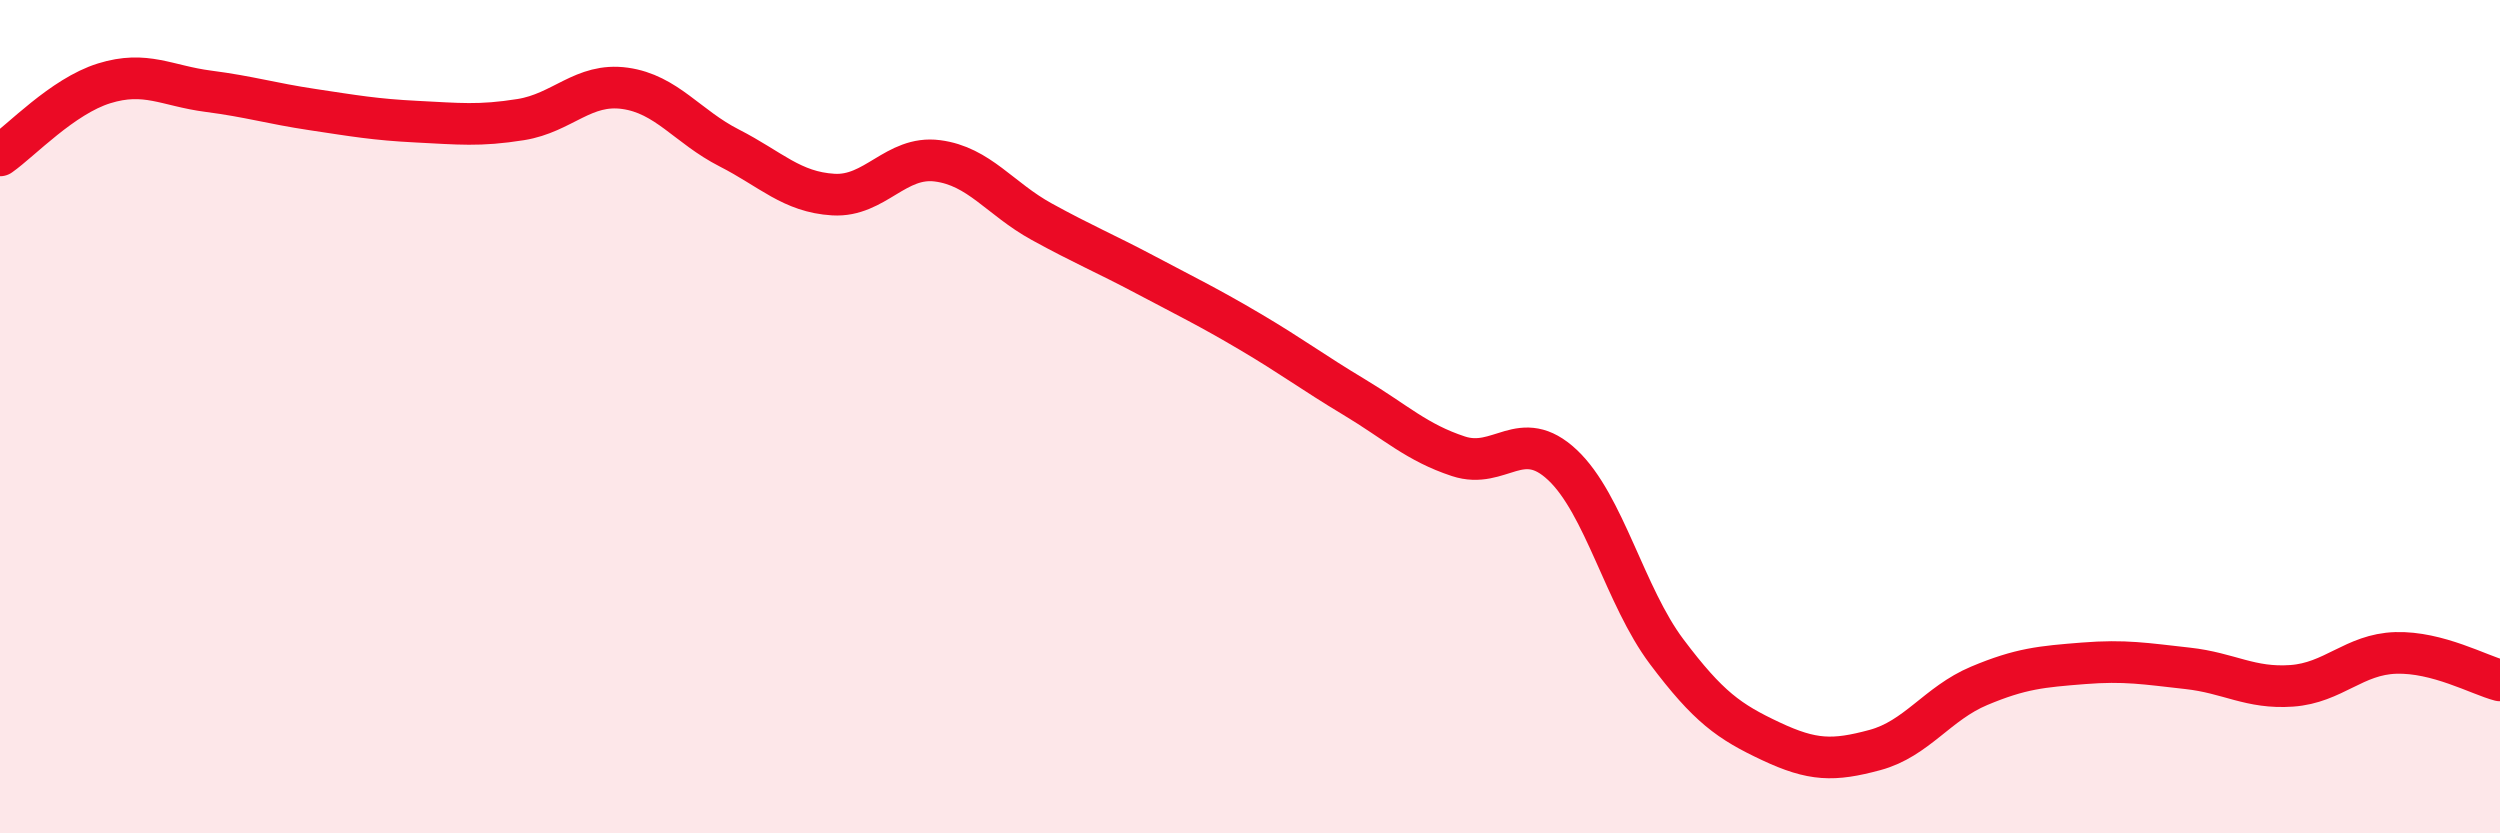
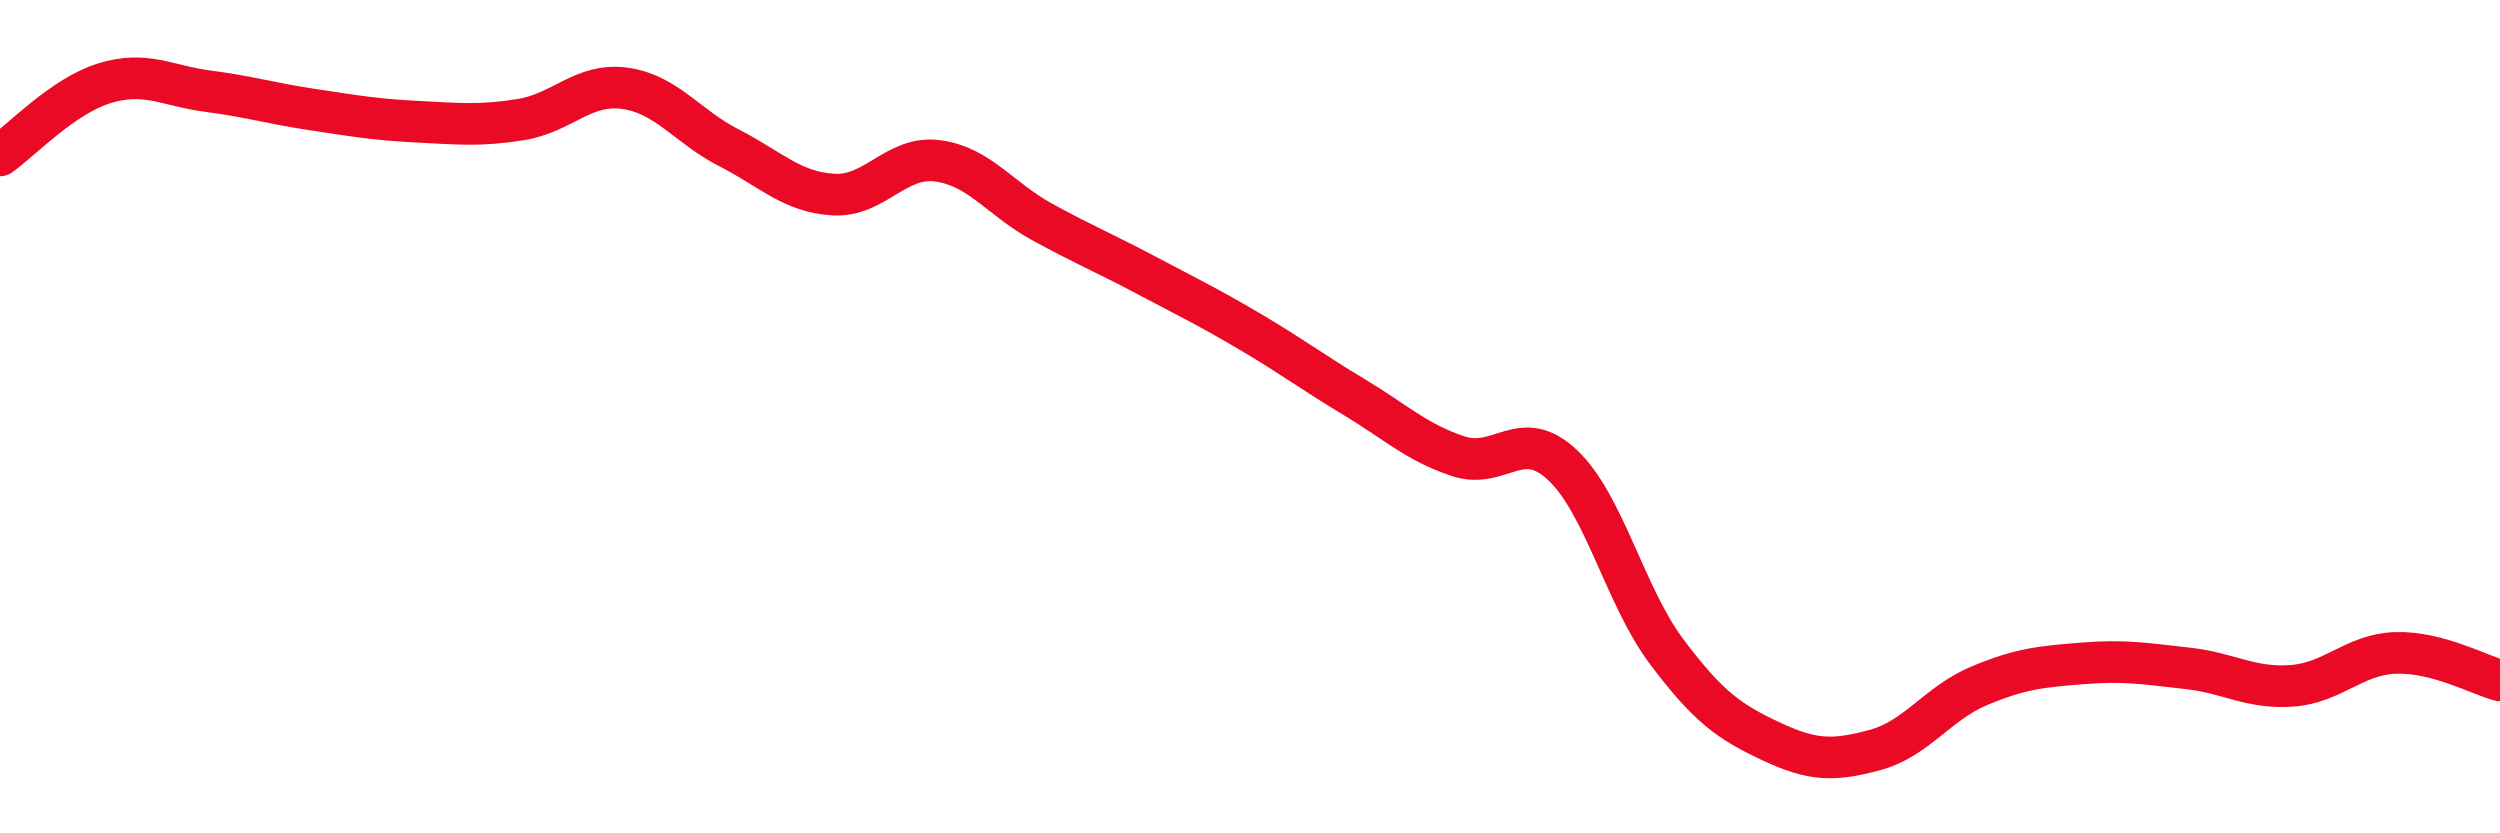
<svg xmlns="http://www.w3.org/2000/svg" width="60" height="20" viewBox="0 0 60 20">
-   <path d="M 0,3.73 C 0.5,3.38 1.5,2.31 2.5,2 C 3.5,1.69 4,2.06 5,2.19 C 6,2.32 6.5,2.48 7.5,2.63 C 8.5,2.78 9,2.87 10,2.92 C 11,2.97 11.5,3.03 12.5,2.87 C 13.5,2.71 14,1.98 15,2.12 C 16,2.26 16.5,3.04 17.5,3.55 C 18.5,4.06 19,4.61 20,4.67 C 21,4.73 21.5,3.73 22.5,3.86 C 23.5,3.99 24,4.77 25,5.32 C 26,5.87 26.5,6.07 27.5,6.6 C 28.5,7.13 29,7.37 30,7.96 C 31,8.55 31.5,8.93 32.5,9.53 C 33.5,10.13 34,10.62 35,10.95 C 36,11.28 36.5,10.22 37.5,11.16 C 38.5,12.1 39,14.31 40,15.64 C 41,16.97 41.5,17.32 42.5,17.79 C 43.5,18.26 44,18.27 45,18 C 46,17.73 46.5,16.88 47.5,16.46 C 48.5,16.04 49,16 50,15.92 C 51,15.84 51.5,15.93 52.5,16.04 C 53.5,16.15 54,16.53 55,16.46 C 56,16.39 56.5,15.7 57.5,15.67 C 58.5,15.64 59.5,16.2 60,16.33L60 20L0 20Z" fill="#EB0A25" opacity="0.1" stroke-linecap="round" stroke-linejoin="round" />
  <path d="M 0,3.73 C 0.5,3.38 1.5,2.31 2.5,2 C 3.5,1.69 4,2.06 5,2.19 C 6,2.32 6.5,2.48 7.5,2.63 C 8.5,2.78 9,2.87 10,2.92 C 11,2.97 11.5,3.03 12.5,2.87 C 13.5,2.71 14,1.98 15,2.12 C 16,2.26 16.5,3.04 17.5,3.55 C 18.5,4.06 19,4.61 20,4.67 C 21,4.73 21.5,3.73 22.5,3.86 C 23.5,3.99 24,4.77 25,5.32 C 26,5.87 26.5,6.07 27.5,6.6 C 28.5,7.13 29,7.37 30,7.96 C 31,8.55 31.5,8.93 32.5,9.53 C 33.5,10.13 34,10.62 35,10.95 C 36,11.28 36.5,10.22 37.5,11.16 C 38.5,12.1 39,14.31 40,15.64 C 41,16.97 41.5,17.32 42.5,17.79 C 43.5,18.26 44,18.27 45,18 C 46,17.73 46.5,16.88 47.5,16.46 C 48.5,16.04 49,16 50,15.92 C 51,15.84 51.5,15.93 52.5,16.04 C 53.5,16.15 54,16.53 55,16.46 C 56,16.39 56.5,15.7 57.5,15.67 C 58.5,15.64 59.5,16.2 60,16.33" stroke="#EB0A25" stroke-width="1" fill="none" stroke-linecap="round" stroke-linejoin="round" />
</svg>